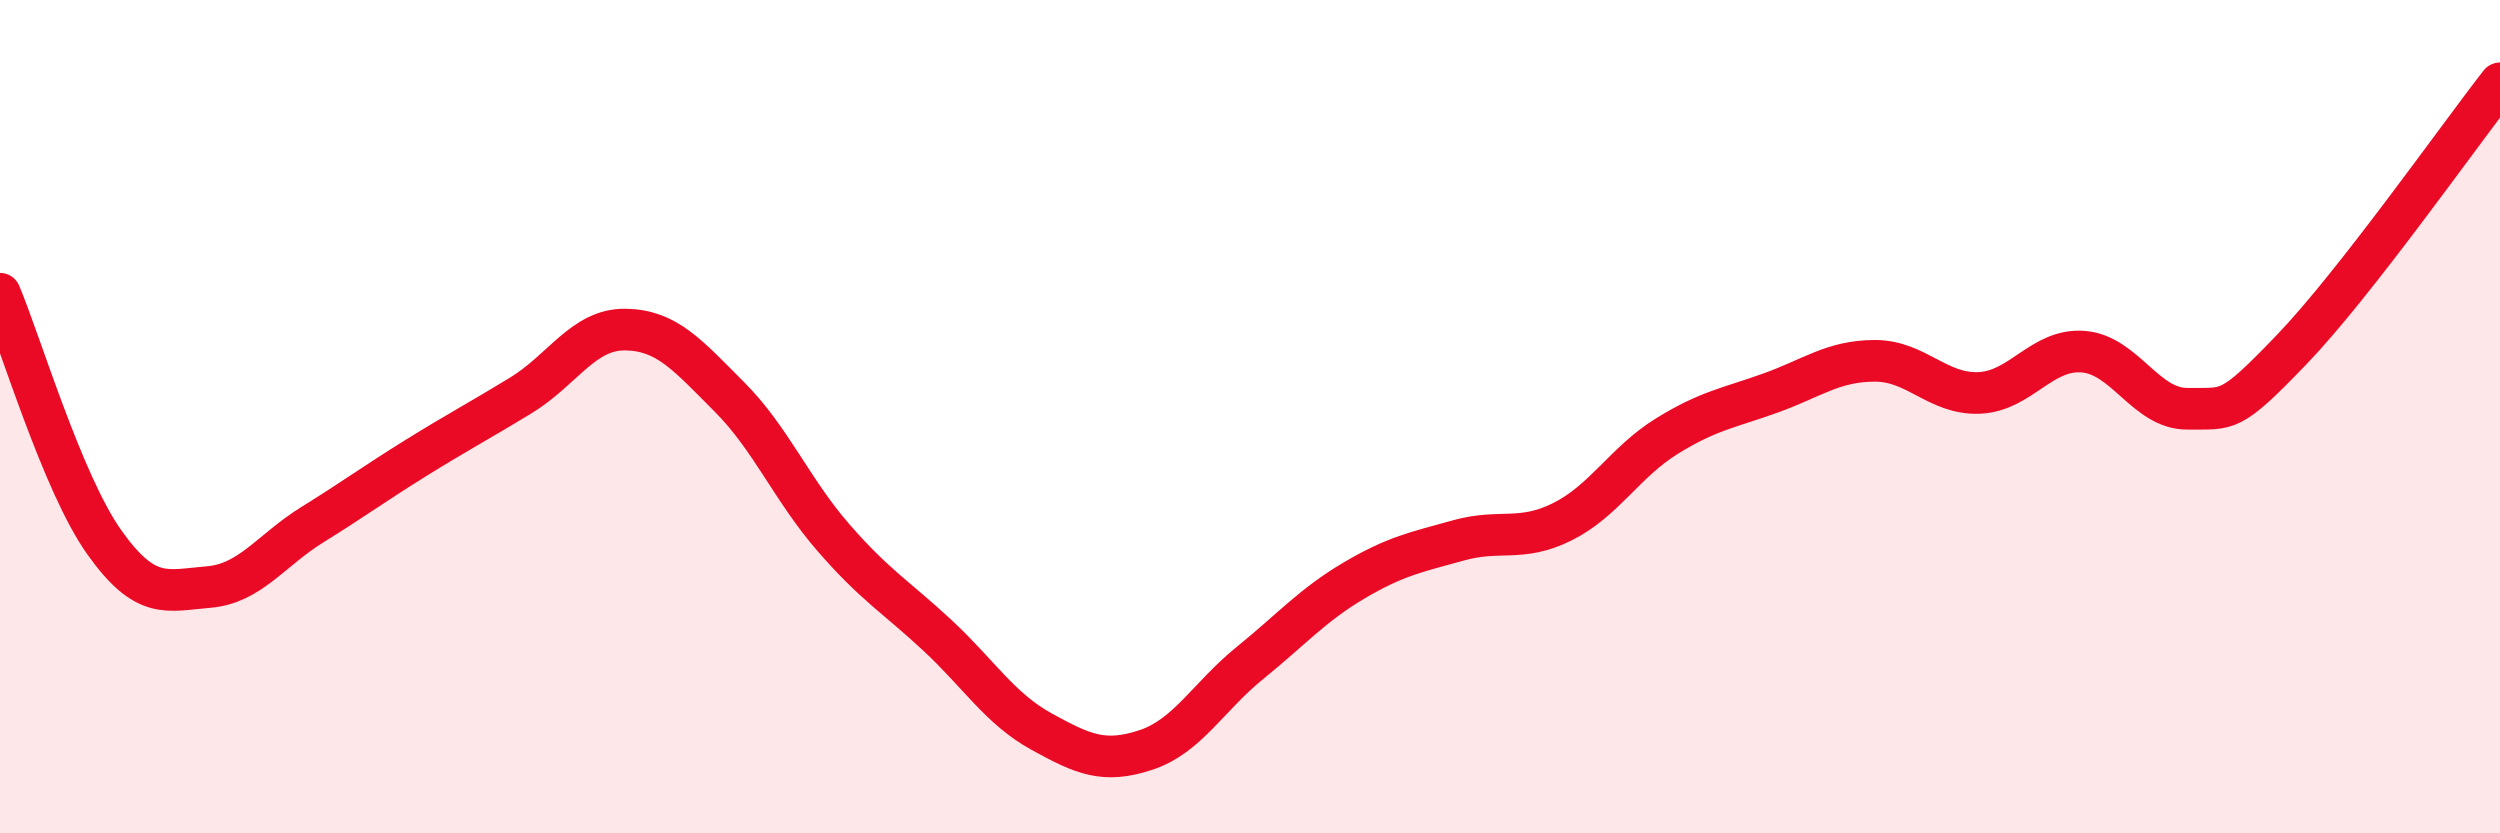
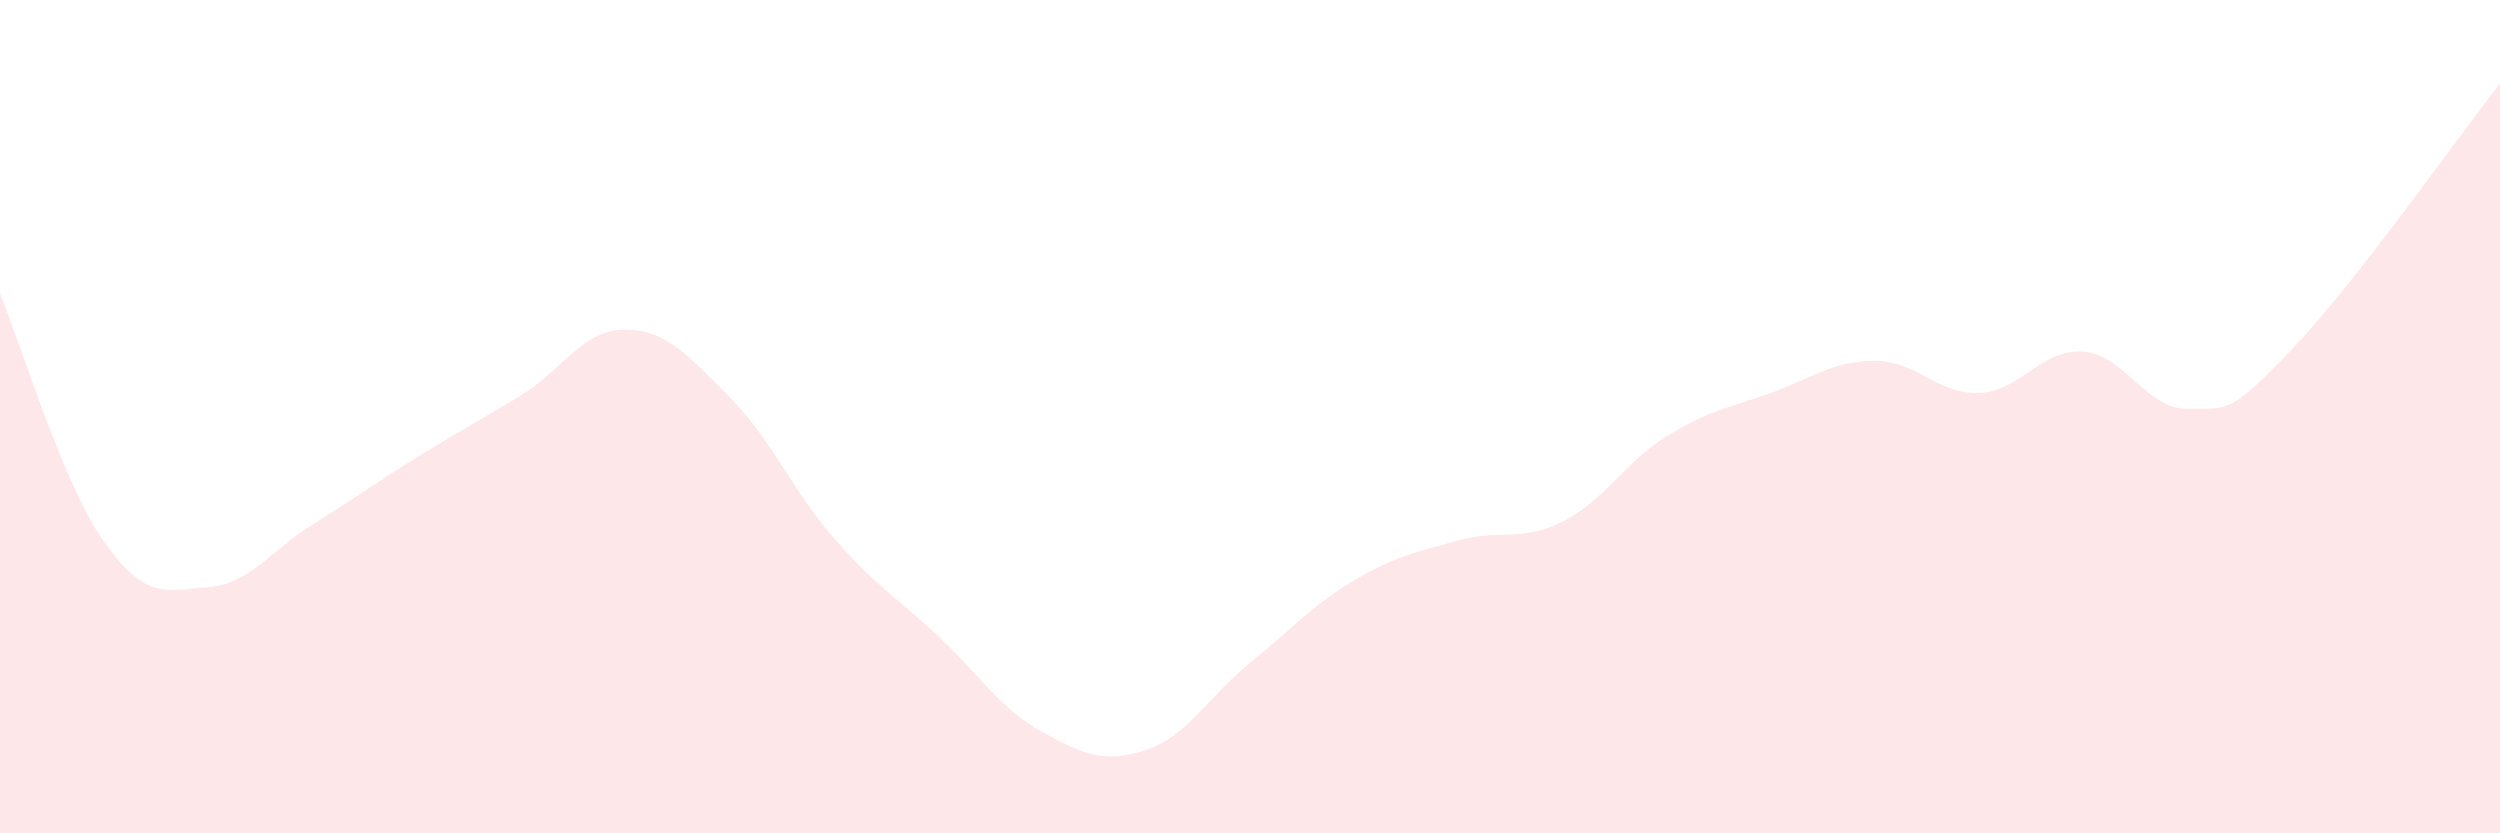
<svg xmlns="http://www.w3.org/2000/svg" width="60" height="20" viewBox="0 0 60 20">
  <path d="M 0,7.05 C 0.5,8.24 1.5,11.6 2.5,13.01 C 3.5,14.42 4,14.17 5,14.09 C 6,14.01 6.5,13.21 7.5,12.59 C 8.5,11.97 9,11.6 10,10.98 C 11,10.36 11.5,10.1 12.5,9.49 C 13.5,8.88 14,7.9 15,7.91 C 16,7.92 16.5,8.52 17.5,9.52 C 18.5,10.52 19,11.75 20,12.9 C 21,14.05 21.5,14.32 22.5,15.25 C 23.5,16.18 24,17.01 25,17.56 C 26,18.11 26.5,18.33 27.5,18 C 28.5,17.67 29,16.72 30,15.91 C 31,15.1 31.5,14.52 32.5,13.93 C 33.5,13.34 34,13.25 35,12.97 C 36,12.69 36.5,13.02 37.5,12.52 C 38.5,12.02 39,11.09 40,10.47 C 41,9.85 41.5,9.79 42.5,9.43 C 43.5,9.07 44,8.66 45,8.66 C 46,8.66 46.5,9.47 47.5,9.43 C 48.5,9.39 49,8.36 50,8.44 C 51,8.52 51.5,9.82 52.5,9.81 C 53.5,9.8 53.5,9.95 55,8.39 C 56.5,6.83 59,3.28 60,2L60 20L0 20Z" fill="#EB0A25" opacity="0.1" stroke-linecap="round" stroke-linejoin="round" />
-   <path d="M 0,7.05 C 0.5,8.24 1.5,11.6 2.5,13.01 C 3.5,14.42 4,14.17 5,14.09 C 6,14.01 6.5,13.21 7.5,12.59 C 8.5,11.97 9,11.6 10,10.98 C 11,10.36 11.5,10.1 12.5,9.49 C 13.5,8.88 14,7.9 15,7.91 C 16,7.92 16.5,8.52 17.5,9.52 C 18.5,10.52 19,11.75 20,12.9 C 21,14.05 21.5,14.32 22.5,15.25 C 23.5,16.18 24,17.01 25,17.56 C 26,18.11 26.5,18.33 27.5,18 C 28.5,17.67 29,16.72 30,15.91 C 31,15.1 31.5,14.52 32.5,13.93 C 33.5,13.34 34,13.25 35,12.97 C 36,12.69 36.5,13.02 37.5,12.52 C 38.5,12.02 39,11.09 40,10.47 C 41,9.85 41.5,9.79 42.5,9.43 C 43.5,9.07 44,8.66 45,8.66 C 46,8.66 46.5,9.47 47.5,9.43 C 48.5,9.39 49,8.36 50,8.44 C 51,8.52 51.5,9.82 52.5,9.81 C 53.5,9.8 53.5,9.95 55,8.39 C 56.5,6.83 59,3.28 60,2" stroke="#EB0A25" stroke-width="1" fill="none" stroke-linecap="round" stroke-linejoin="round" />
</svg>